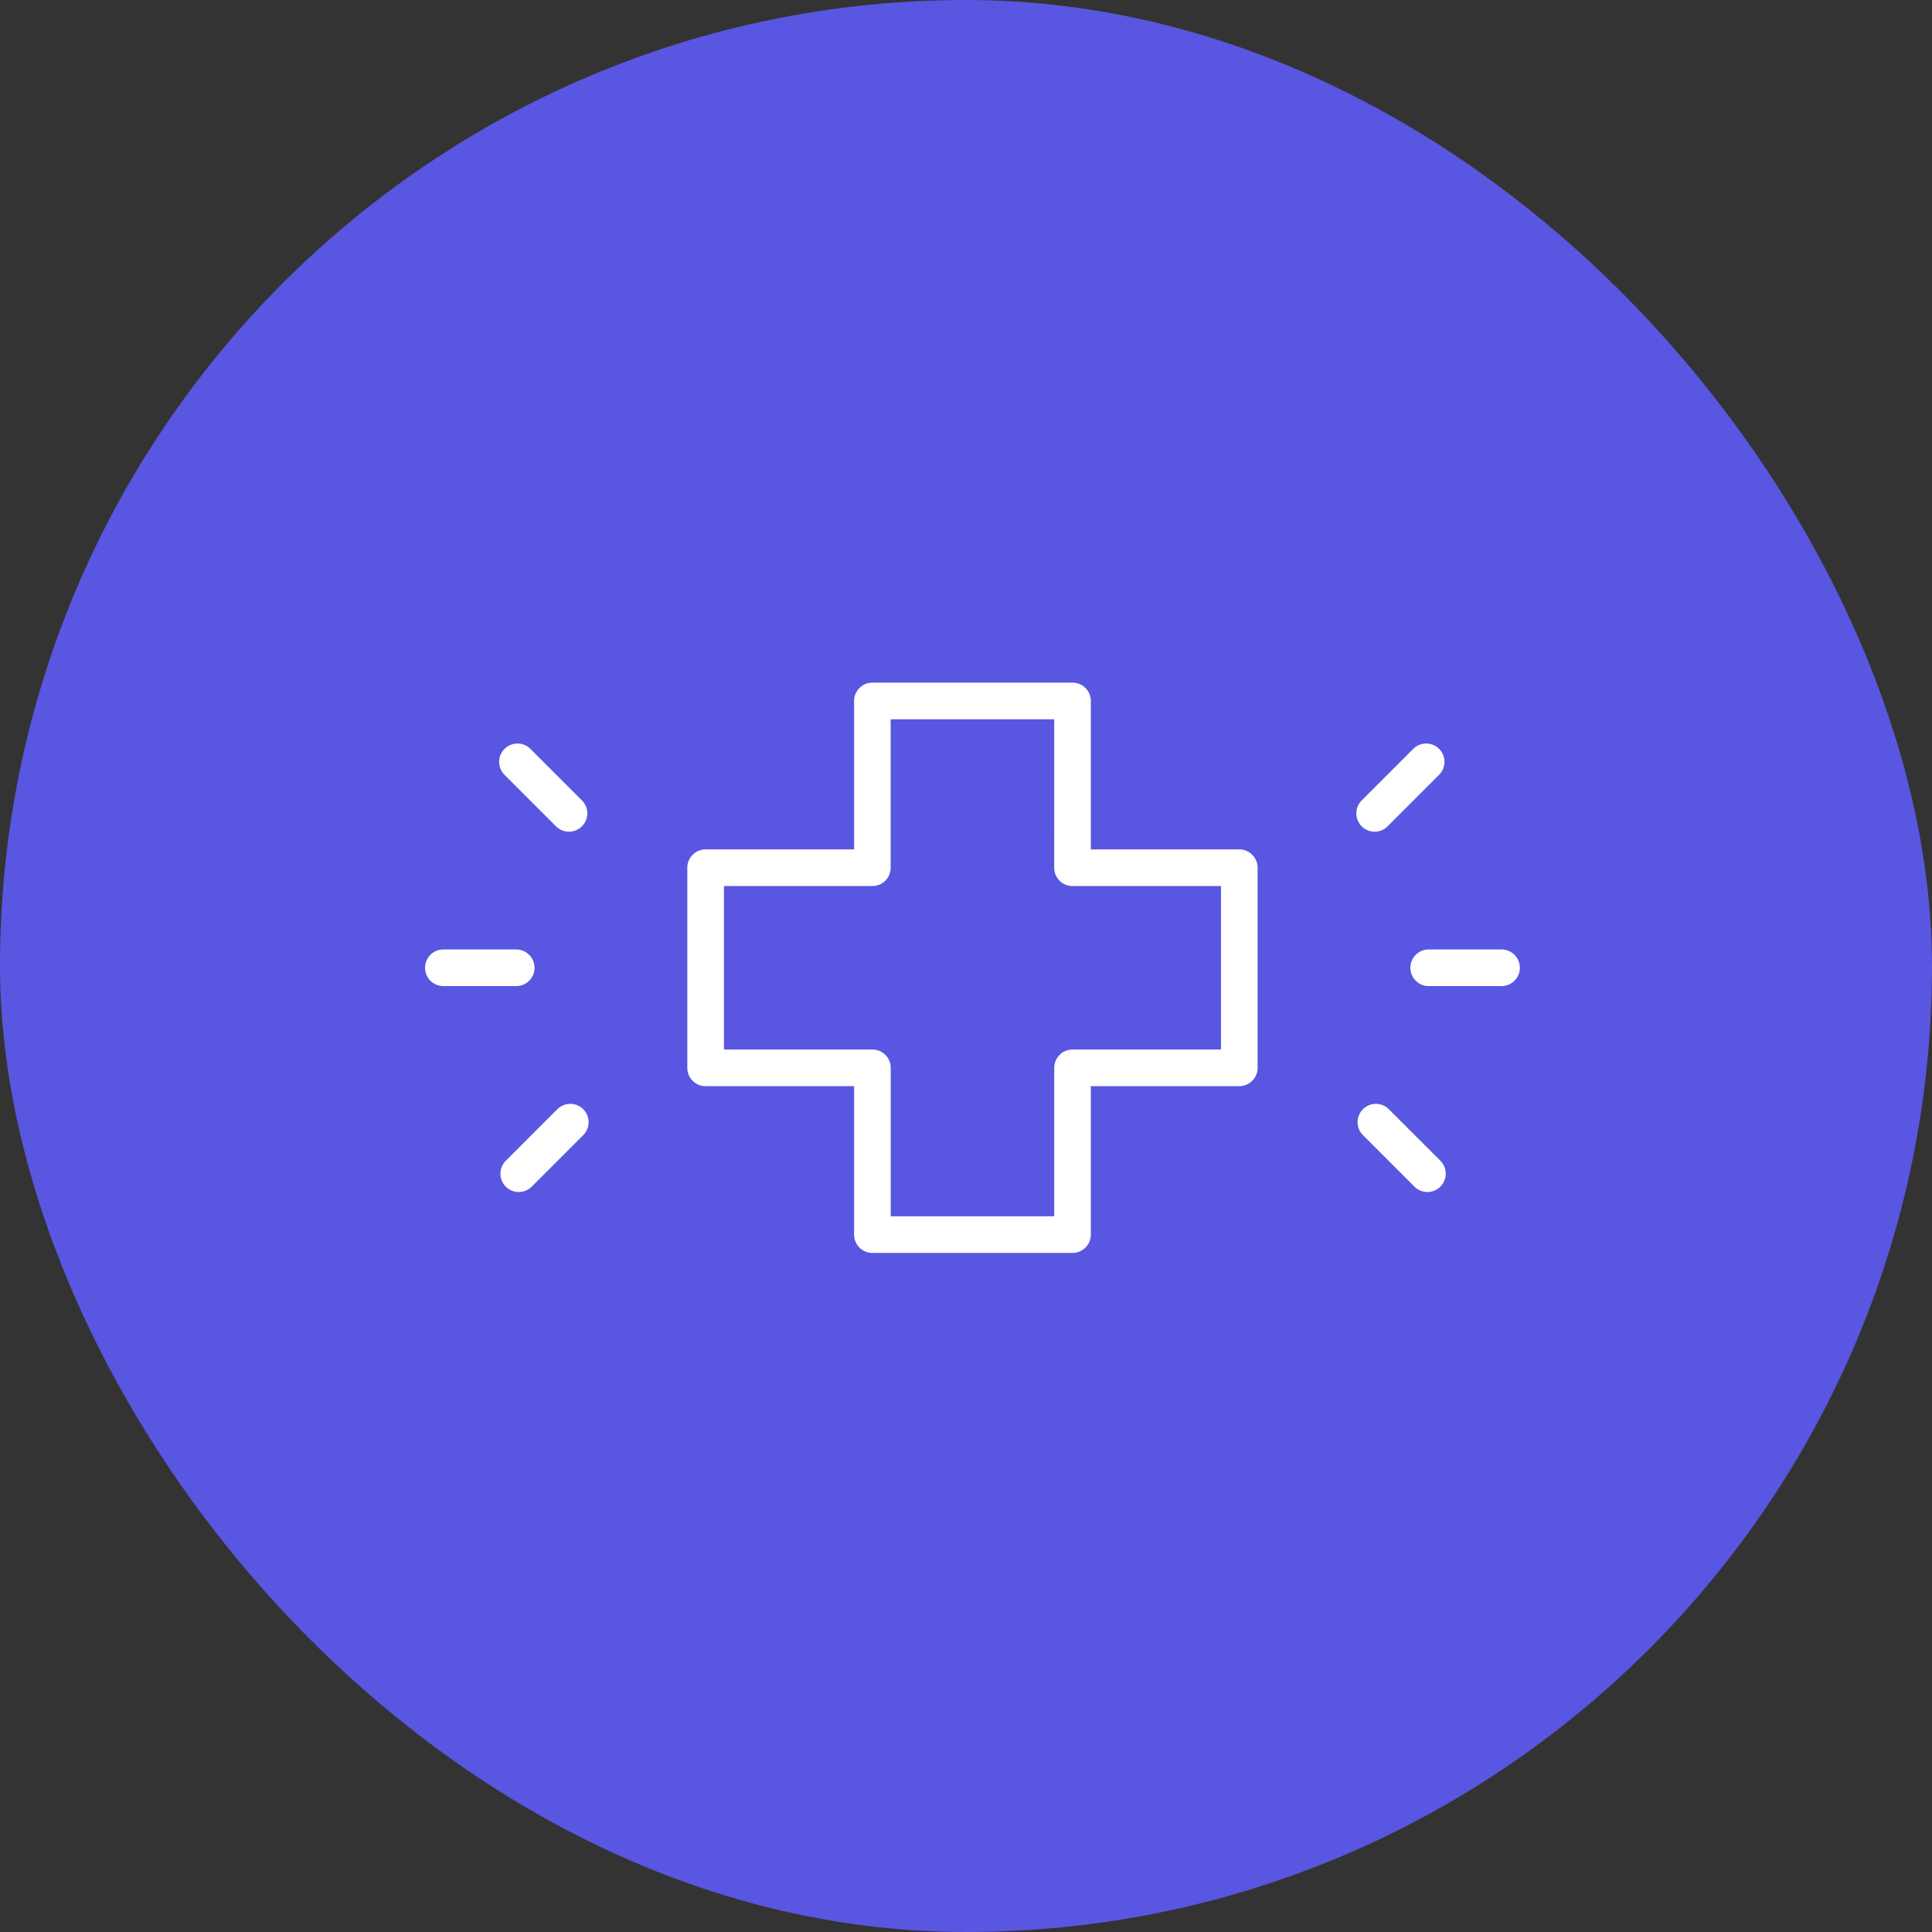
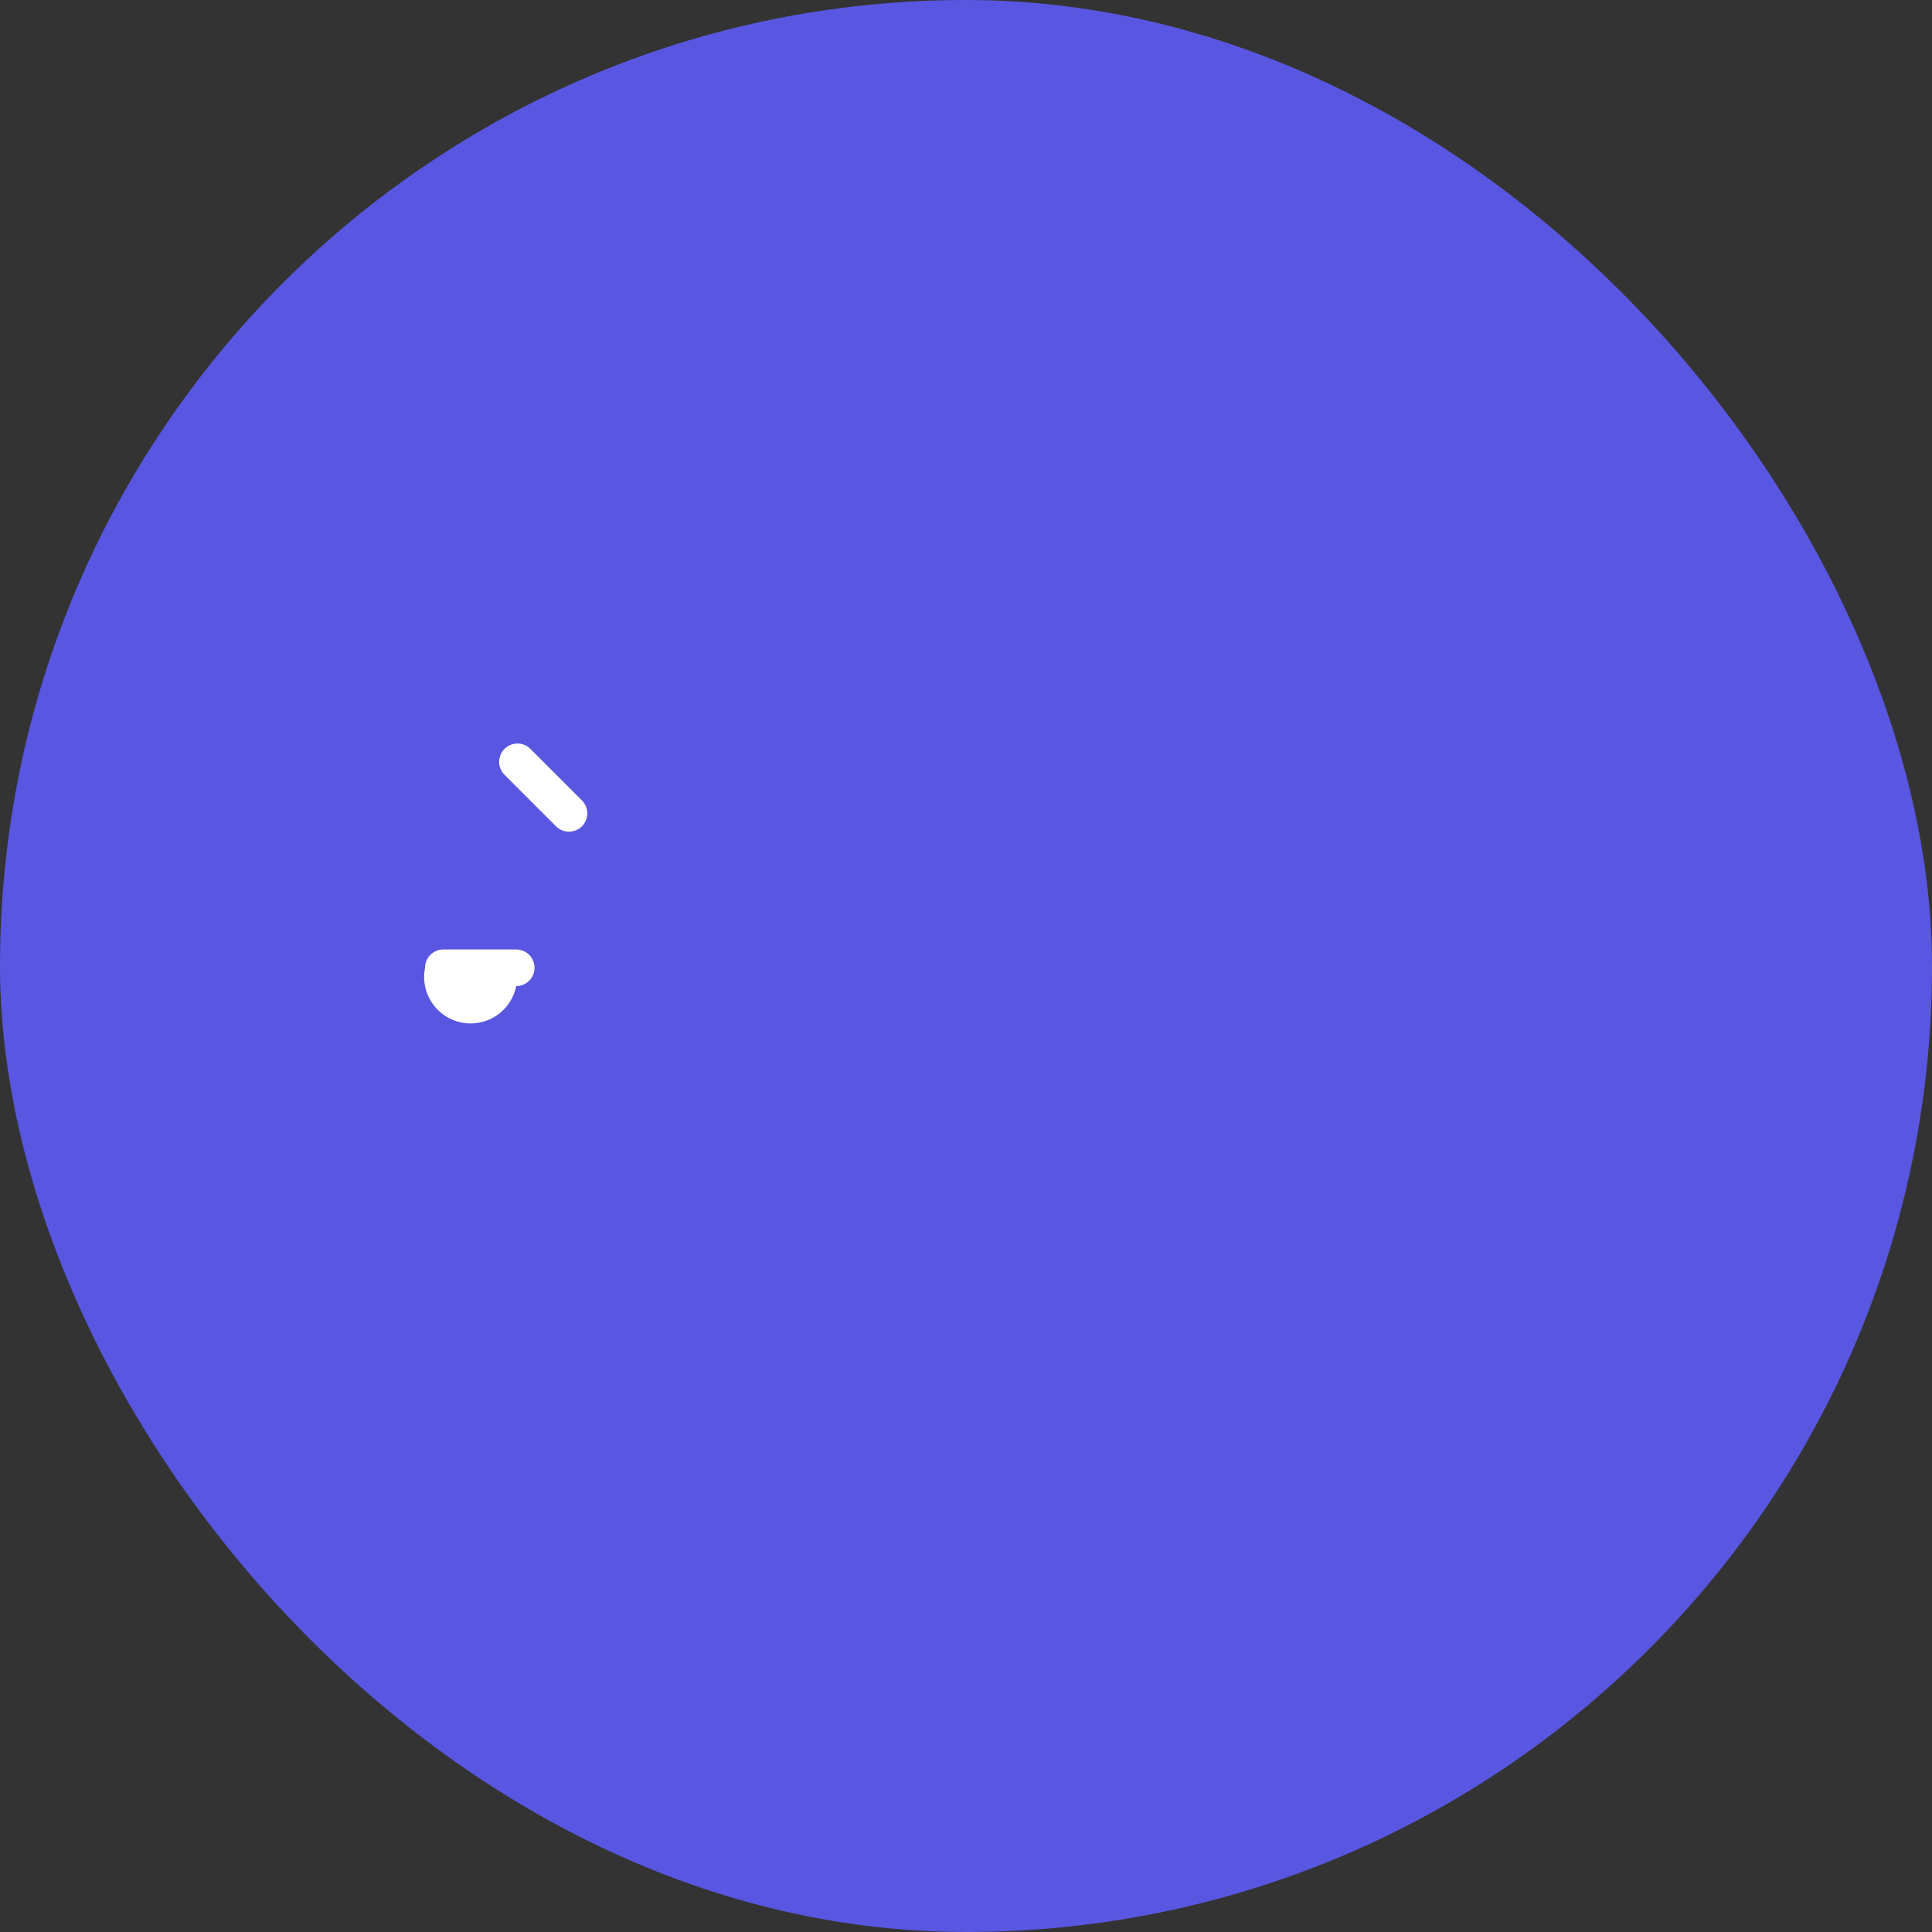
<svg xmlns="http://www.w3.org/2000/svg" width="150" height="150" viewBox="0 0 150 150">
  <rect x="0" y="0" width="150" height="150" fill="#333333" stroke="none" />
  <g id="self-healing" transform="translate(-3282 -2437)">
    <rect id="Rectangle_3709" data-name="Rectangle 3709" width="150" height="150" rx="75" transform="translate(3282 2437)" fill="#5956e1" />
    <g id="Group_10306" data-name="Group 10306" transform="translate(583.639 -195.75)">
-       <path id="Path_18276" data-name="Path 18276" d="M162.683,13.207H178.22a1.422,1.422,0,0,1,1.422,1.422V26.155h11.526a1.422,1.422,0,0,1,1.422,1.422V43.114a1.422,1.422,0,0,1-1.422,1.422H179.642V56.062a1.422,1.422,0,0,1-1.422,1.422H162.683a1.422,1.422,0,0,1-1.422-1.422V44.536H149.735a1.422,1.422,0,0,1-1.422-1.422V27.577a1.422,1.422,0,0,1,1.422-1.422h11.526V14.629A1.422,1.422,0,0,1,162.683,13.207ZM176.8,16.051H164.1V27.577A1.422,1.422,0,0,1,162.683,29H151.157V41.692h11.526a1.422,1.422,0,0,1,1.422,1.422V54.64H176.8V43.114a1.422,1.422,0,0,1,1.422-1.422h11.526V29H178.22a1.422,1.422,0,0,1-1.422-1.422Z" transform="translate(2603.411 2672.543)" fill="#fff" />
-       <path id="Line_853" data-name="Line 853" d="M4.827.594H-.828A1.422,1.422,0,0,1-2.25-.828,1.422,1.422,0,0,1-.828-2.25H4.827A1.422,1.422,0,0,1,6.249-.828,1.422,1.422,0,0,1,4.827.594Z" transform="translate(2733.612 2708.716)" fill="#fff" />
+       <path id="Line_853" data-name="Line 853" d="M4.827.594A1.422,1.422,0,0,1-2.25-.828,1.422,1.422,0,0,1-.828-2.25H4.827A1.422,1.422,0,0,1,6.249-.828,1.422,1.422,0,0,1,4.827.594Z" transform="translate(2733.612 2708.716)" fill="#fff" />
      <path id="Line_854" data-name="Line 854" d="M3.17,4.592a1.417,1.417,0,0,1-1.005-.416l-4-4a1.422,1.422,0,0,1,0-2.011,1.422,1.422,0,0,1,2.011,0l4,4A1.422,1.422,0,0,1,3.17,4.592Z" transform="translate(2739.366 2692.729)" fill="#fff" />
-       <path id="Line_855" data-name="Line 855" d="M-.828,4.592a1.417,1.417,0,0,1-1.005-.416,1.422,1.422,0,0,1,0-2.011l4-4a1.422,1.422,0,0,1,2.011,0,1.422,1.422,0,0,1,0,2.011l-4,4A1.417,1.417,0,0,1-.828,4.592Z" transform="translate(2739.465 2720.705)" fill="#fff" />
-       <path id="Line_856" data-name="Line 856" d="M4.827.594H-.828A1.422,1.422,0,0,1-2.25-.828,1.422,1.422,0,0,1-.828-2.25H4.827A1.422,1.422,0,0,1,6.249-.828,1.422,1.422,0,0,1,4.827.594Z" transform="translate(2810.113 2708.716)" fill="#fff" />
-       <path id="Line_857" data-name="Line 857" d="M3.17,4.592a1.417,1.417,0,0,1-1.005-.416l-4-4a1.422,1.422,0,0,1,0-2.011,1.422,1.422,0,0,1,2.011,0l4,4A1.422,1.422,0,0,1,3.17,4.592Z" transform="translate(2806.015 2720.705)" fill="#fff" />
-       <path id="Line_858" data-name="Line 858" d="M-.828,4.592a1.417,1.417,0,0,1-1.005-.416,1.422,1.422,0,0,1,0-2.011l4-4a1.422,1.422,0,0,1,2.011,0,1.422,1.422,0,0,1,0,2.011l-4,4A1.417,1.417,0,0,1-.828,4.592Z" transform="translate(2805.916 2692.729)" fill="#fff" />
    </g>
  </g>
</svg>